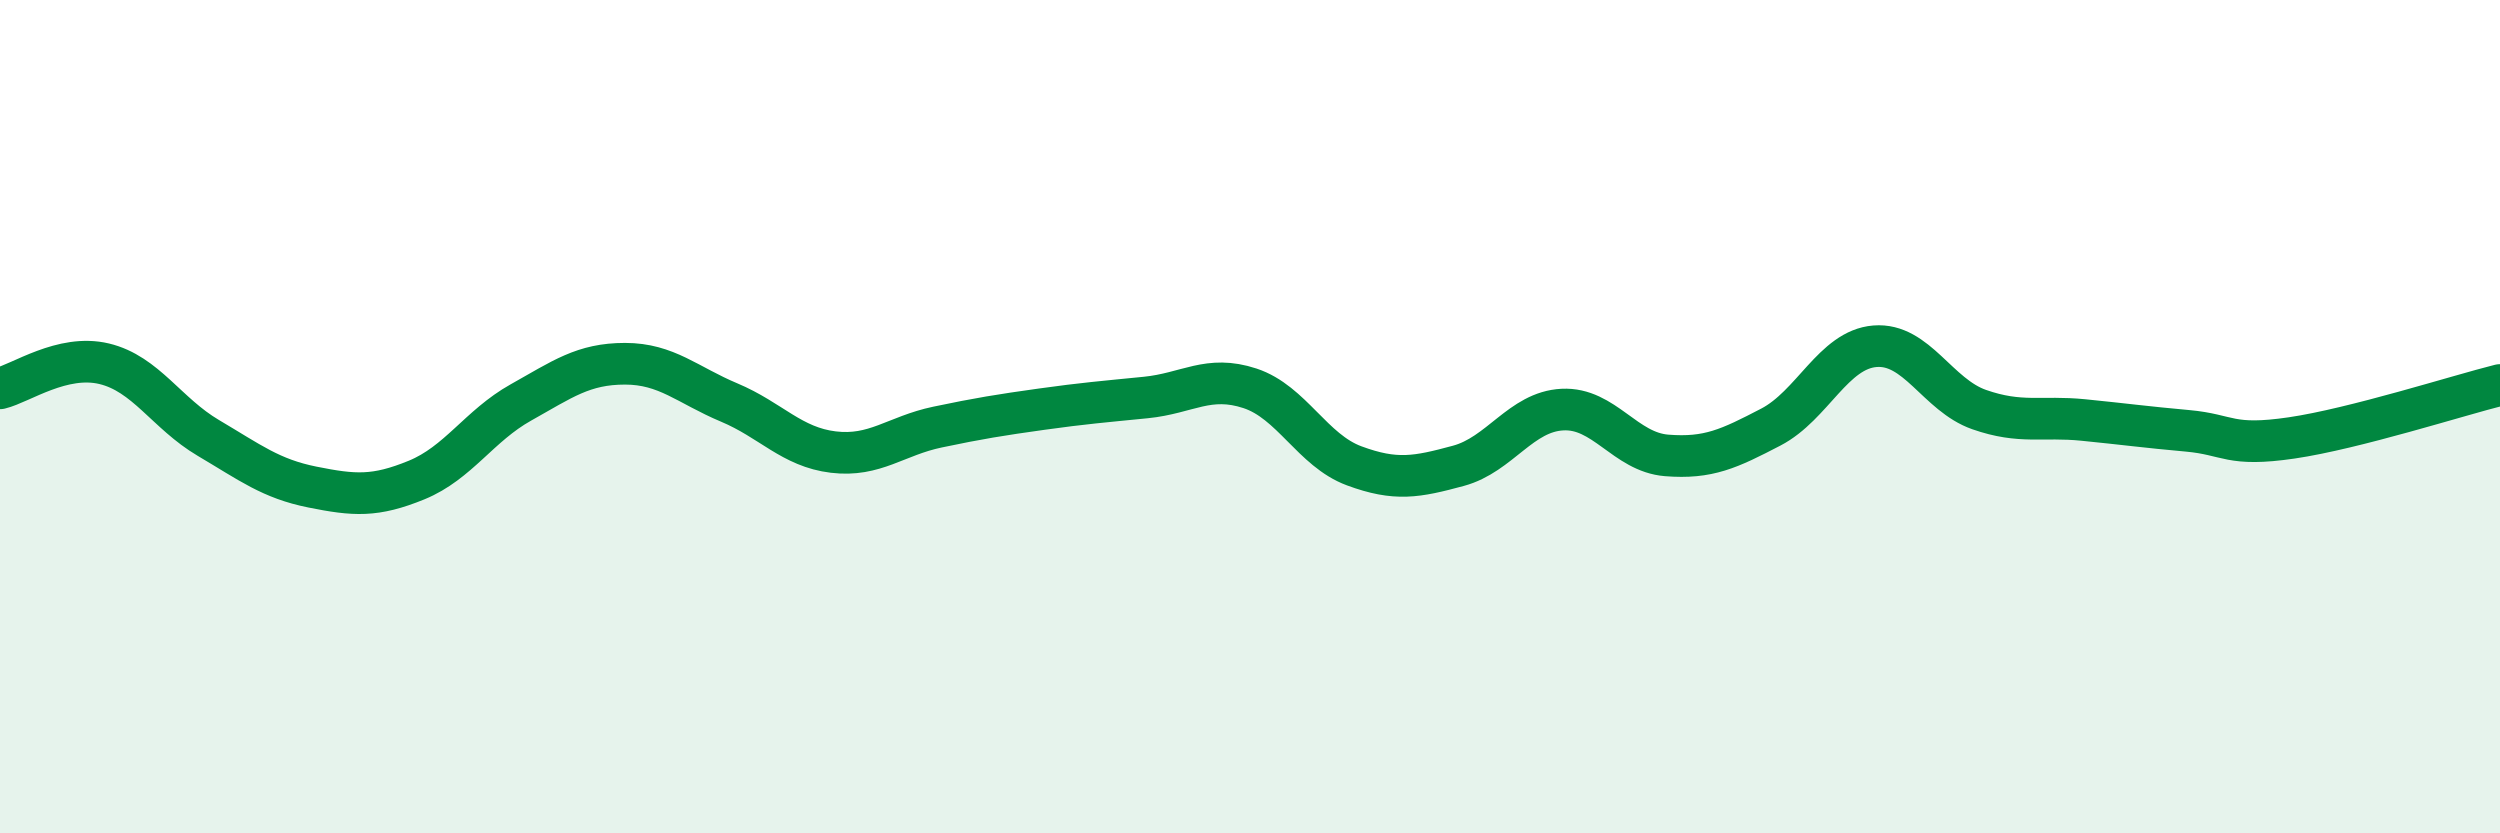
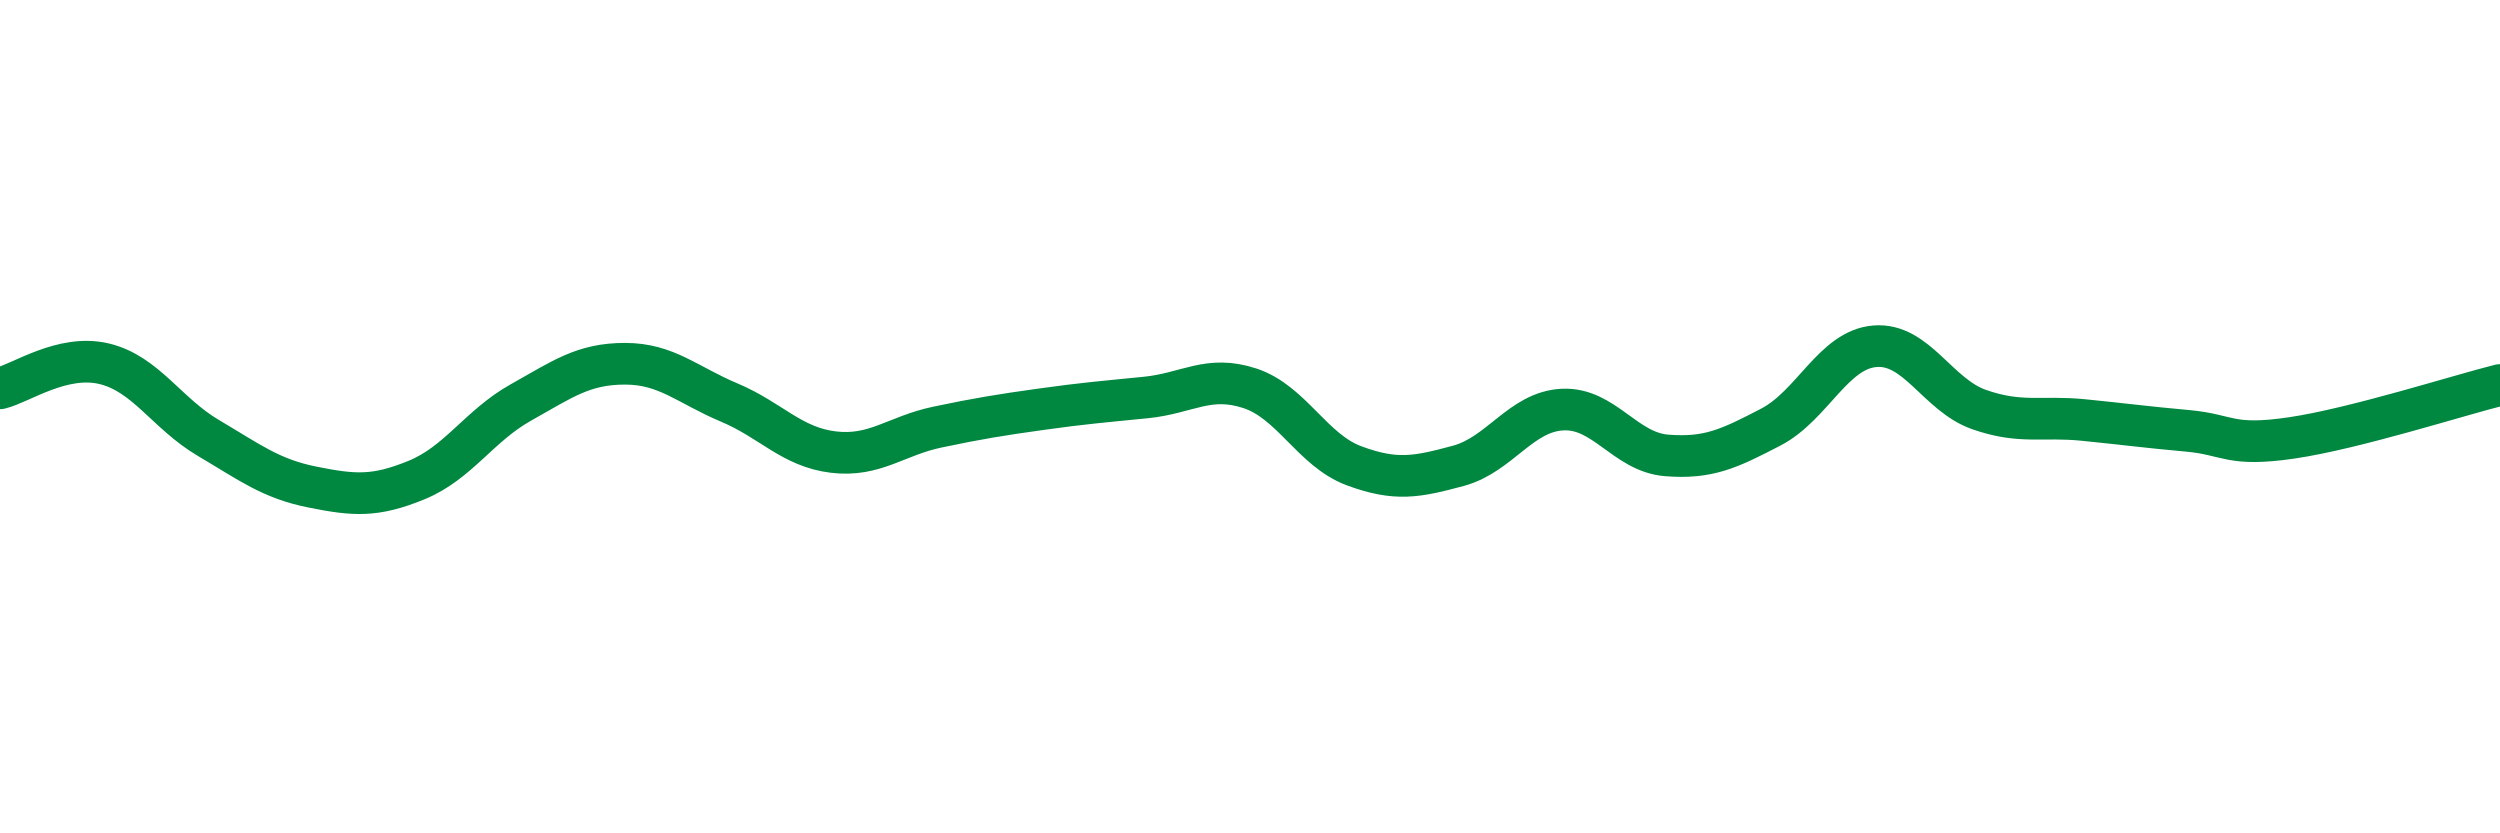
<svg xmlns="http://www.w3.org/2000/svg" width="60" height="20" viewBox="0 0 60 20">
-   <path d="M 0,9.32 C 0.5,9.2 1.5,8.49 2.5,8.73 C 3.5,8.97 4,9.92 5,10.51 C 6,11.1 6.5,11.49 7.5,11.69 C 8.5,11.89 9,11.93 10,11.52 C 11,11.11 11.5,10.22 12.5,9.66 C 13.5,9.1 14,8.73 15,8.73 C 16,8.73 16.5,9.24 17.5,9.66 C 18.5,10.08 19,10.73 20,10.85 C 21,10.97 21.5,10.46 22.5,10.25 C 23.5,10.04 24,9.96 25,9.82 C 26,9.68 26.5,9.64 27.5,9.54 C 28.5,9.44 29,8.99 30,9.32 C 31,9.65 31.5,10.81 32.5,11.18 C 33.5,11.55 34,11.45 35,11.18 C 36,10.91 36.5,9.88 37.5,9.83 C 38.5,9.78 39,10.85 40,10.93 C 41,11.01 41.5,10.77 42.5,10.25 C 43.5,9.73 44,8.39 45,8.31 C 46,8.23 46.5,9.48 47.5,9.83 C 48.5,10.18 49,9.98 50,10.08 C 51,10.18 51.5,10.25 52.5,10.34 C 53.5,10.43 53.5,10.73 55,10.51 C 56.5,10.29 59,9.49 60,9.24L60 20L0 20Z" fill="#008740" opacity="0.1" stroke-linecap="round" stroke-linejoin="round" />
  <path d="M 0,9.32 C 0.5,9.2 1.5,8.49 2.5,8.73 C 3.5,8.97 4,9.92 5,10.51 C 6,11.1 6.5,11.49 7.5,11.69 C 8.5,11.89 9,11.93 10,11.52 C 11,11.11 11.5,10.22 12.5,9.66 C 13.5,9.1 14,8.73 15,8.73 C 16,8.73 16.5,9.24 17.5,9.66 C 18.5,10.08 19,10.73 20,10.85 C 21,10.97 21.5,10.46 22.5,10.25 C 23.5,10.04 24,9.96 25,9.82 C 26,9.68 26.5,9.64 27.5,9.54 C 28.5,9.44 29,8.99 30,9.32 C 31,9.65 31.5,10.81 32.5,11.18 C 33.5,11.55 34,11.45 35,11.18 C 36,10.91 36.5,9.88 37.5,9.83 C 38.5,9.78 39,10.85 40,10.93 C 41,11.01 41.5,10.77 42.5,10.25 C 43.5,9.73 44,8.39 45,8.31 C 46,8.23 46.5,9.48 47.5,9.83 C 48.5,10.18 49,9.98 50,10.08 C 51,10.18 51.5,10.25 52.5,10.34 C 53.5,10.43 53.5,10.73 55,10.51 C 56.5,10.29 59,9.49 60,9.24" stroke="#008740" stroke-width="1" fill="none" stroke-linecap="round" stroke-linejoin="round" />
</svg>